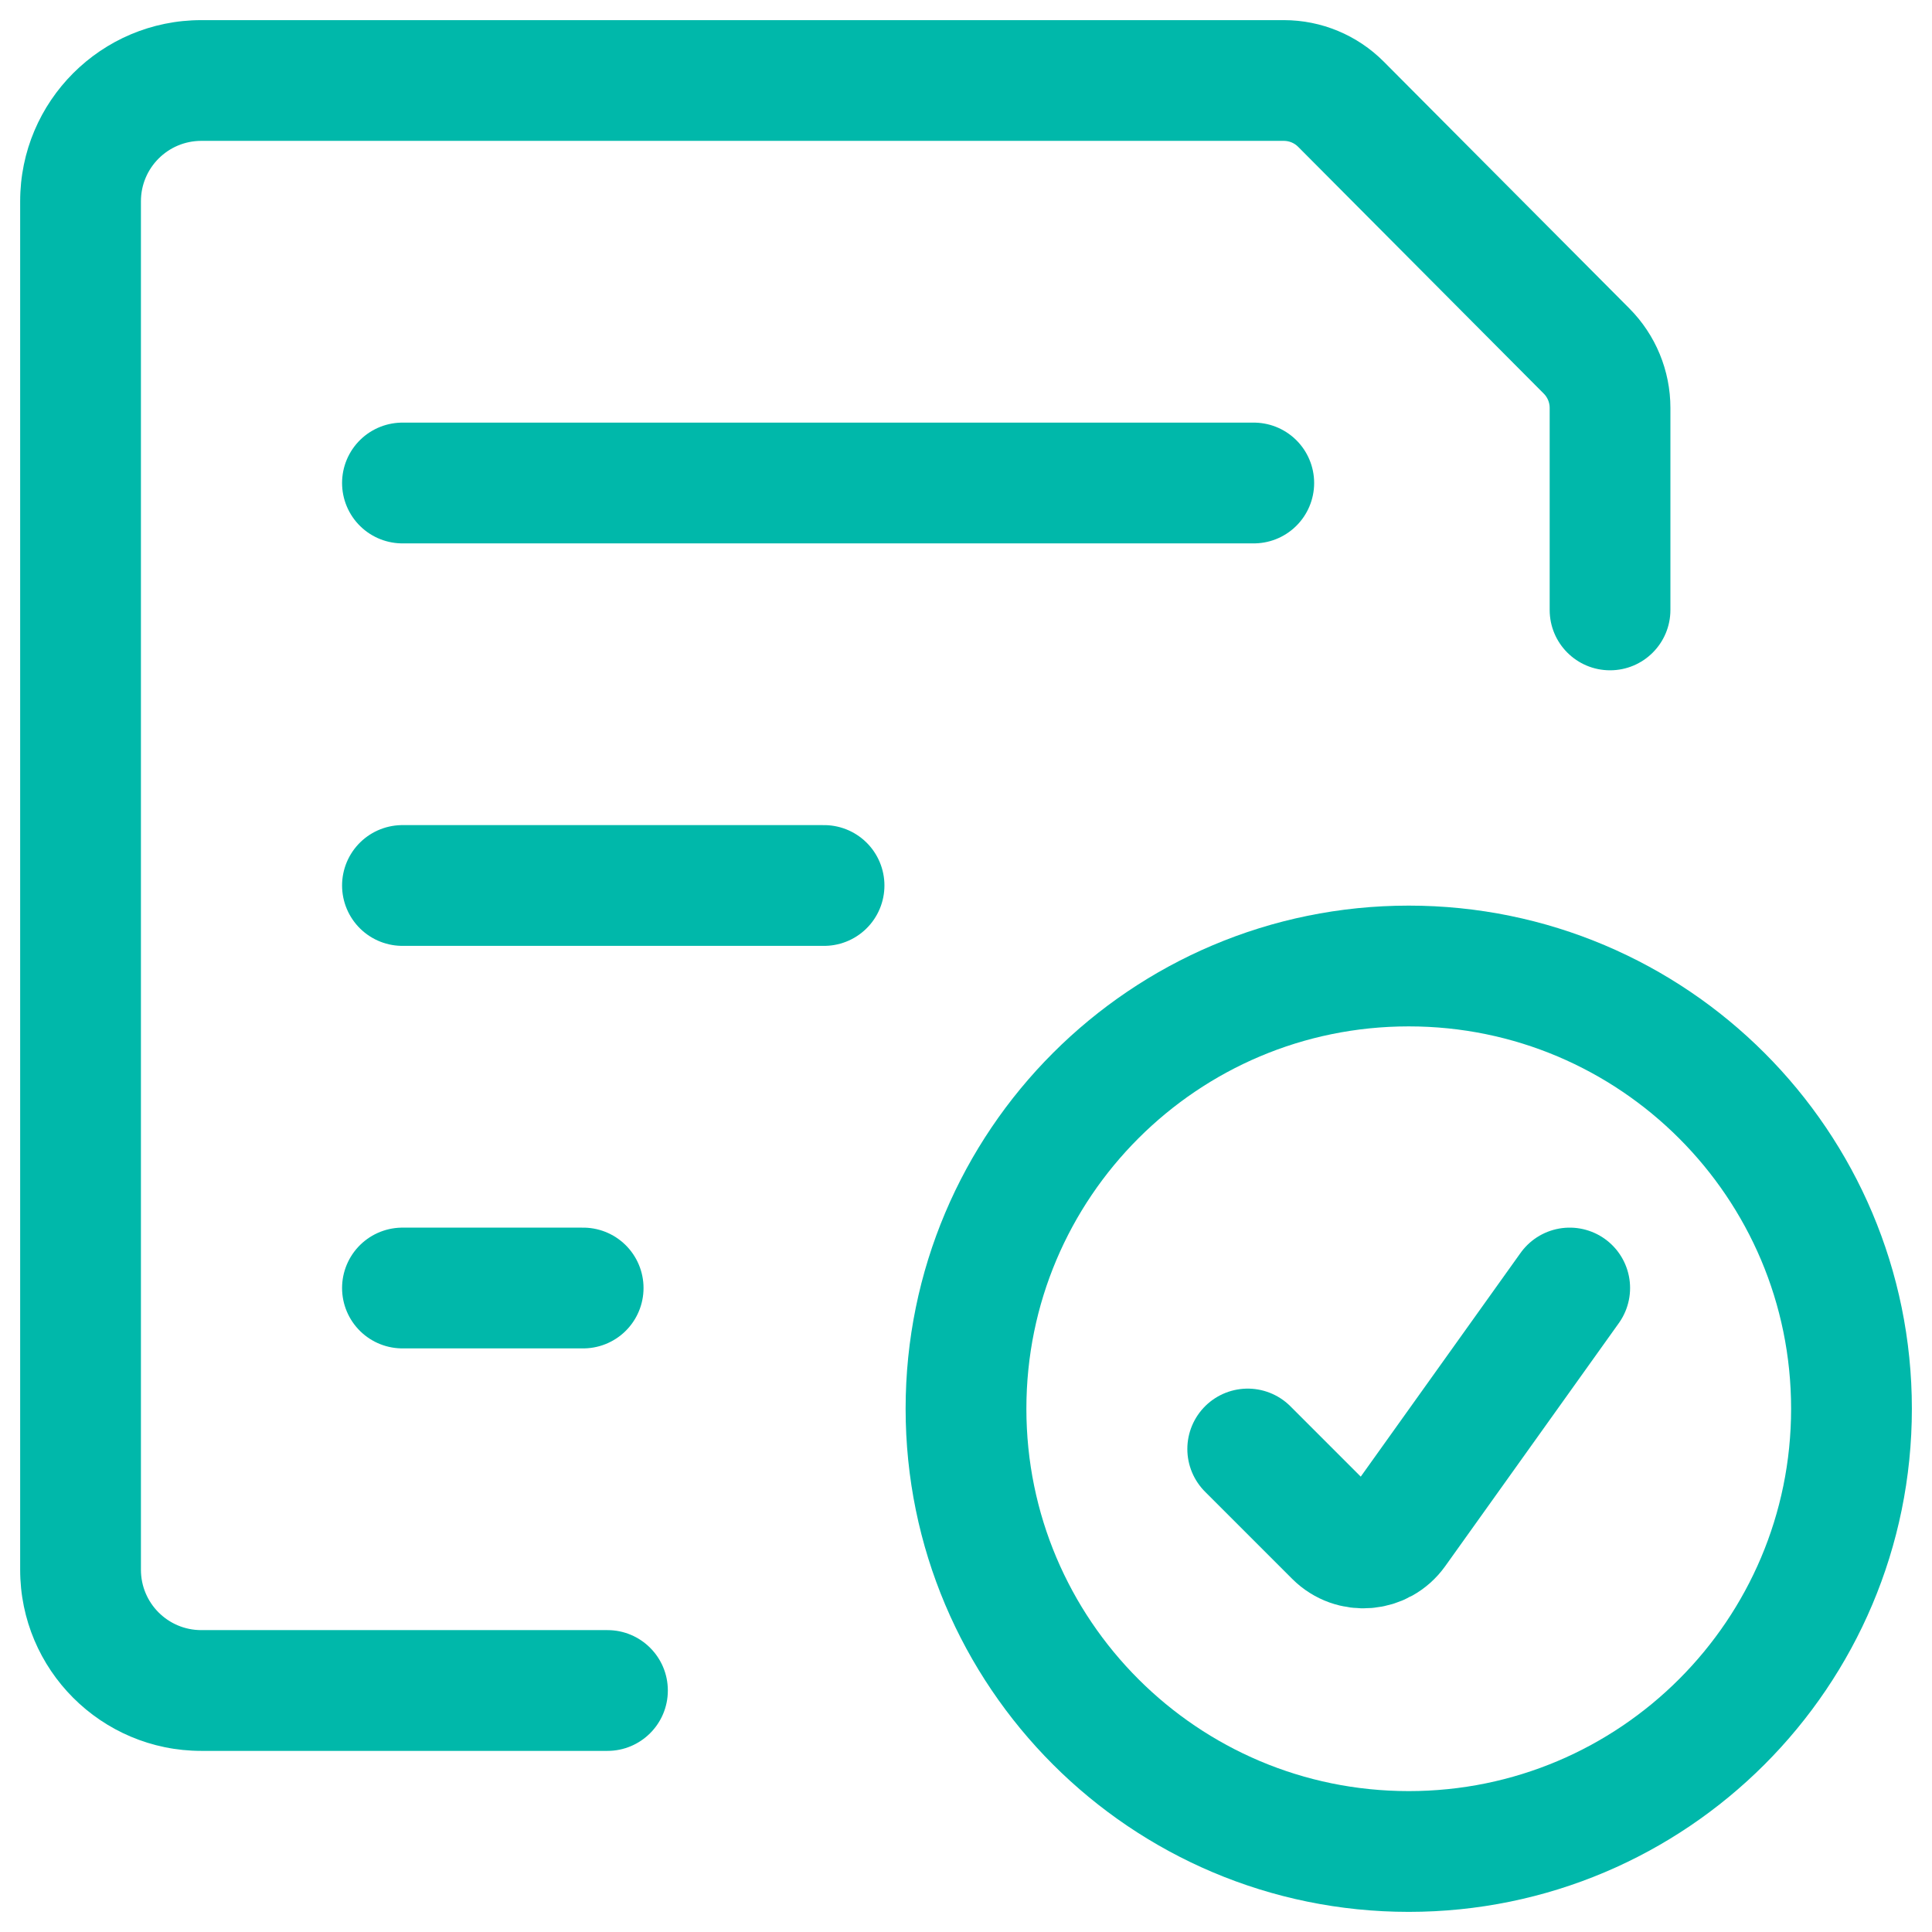
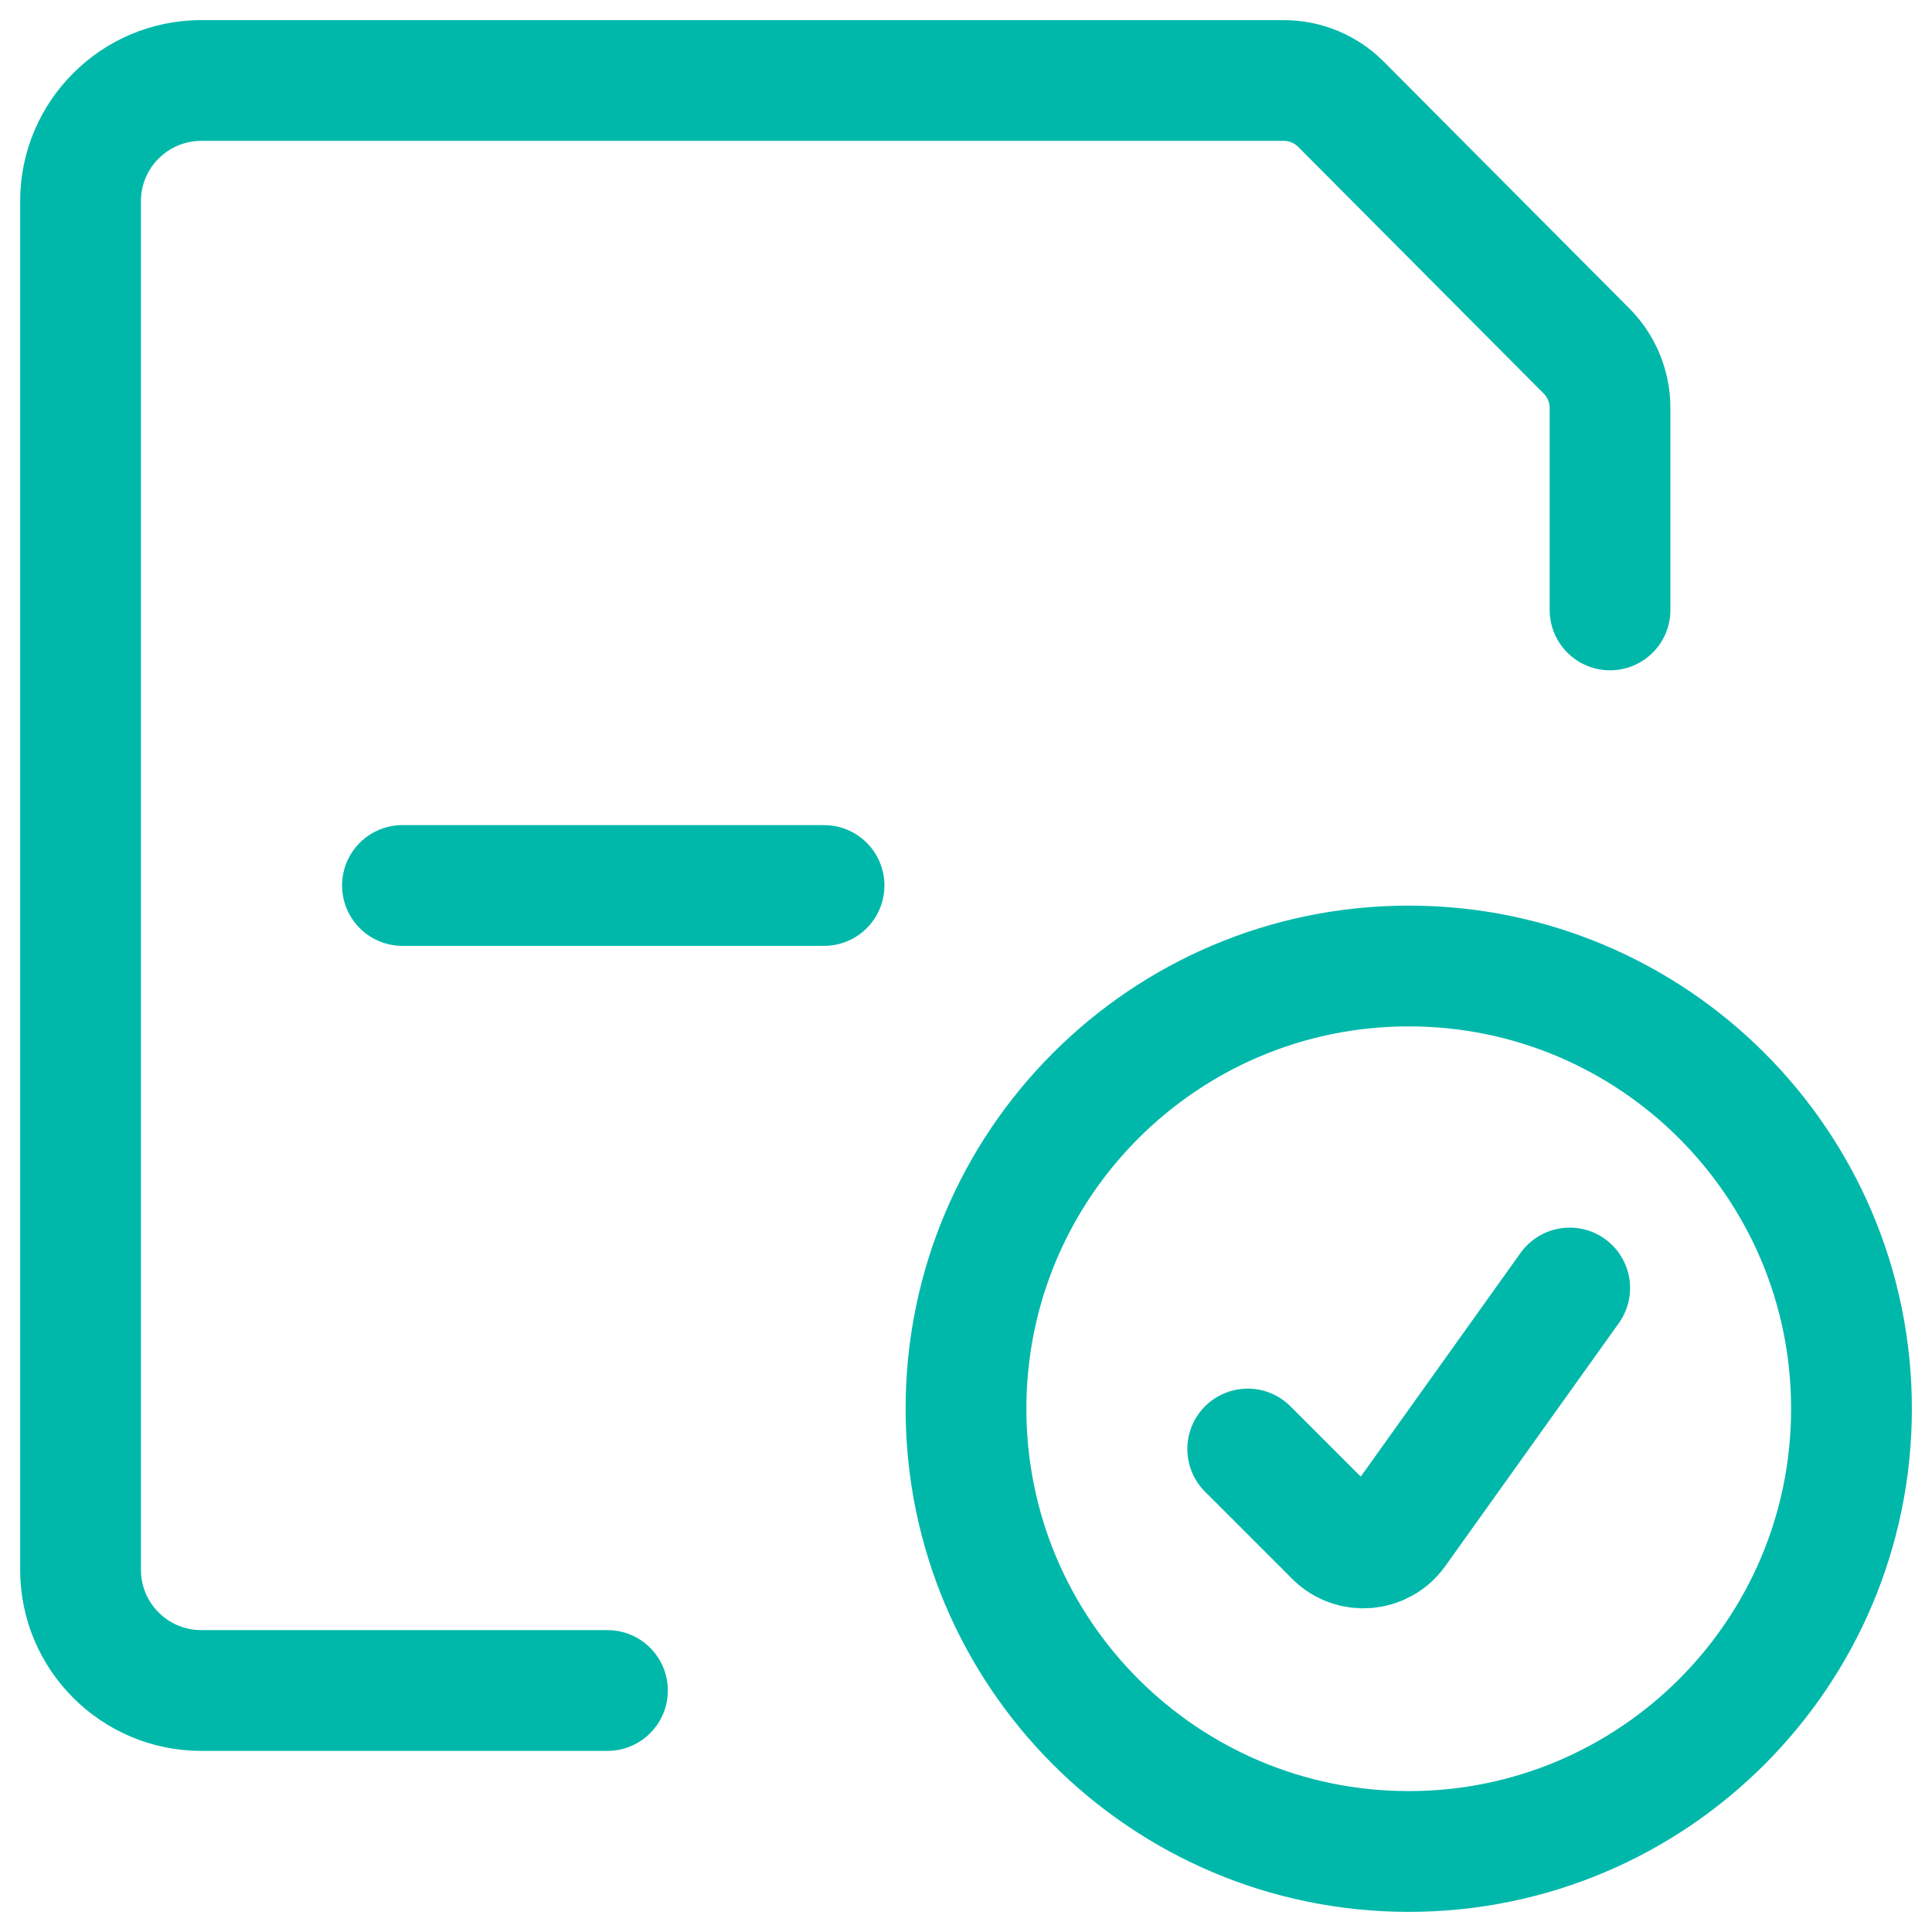
<svg xmlns="http://www.w3.org/2000/svg" width="55" height="55" viewBox="0 0 55 55" fill="none">
  <g clip-path="url(#clip0_5572_17595)">
    <path d="M44.116 17.364C44.116 18.313 44.885 19.082 45.835 19.082C46.784 19.082 47.553 18.313 47.553 17.364H44.116ZM17.293 49.844C18.242 49.844 19.012 49.074 19.012 48.125C19.012 47.176 18.242 46.406 17.293 46.406V49.844ZM47.553 17.364V11.611H44.116V17.364H47.553ZM46.386 8.782L39.392 1.754L36.955 4.179L43.949 11.207L46.386 8.782ZM36.549 0.573H5.731V4.01H36.549V0.573ZM0.574 5.729L0.574 44.688H4.012L4.012 5.729L0.574 5.729ZM5.73 49.844H17.293V46.406H5.73V49.844ZM0.574 44.688C0.574 47.535 2.883 49.844 5.73 49.844V46.406C4.781 46.406 4.012 45.637 4.012 44.688H0.574ZM5.731 0.573C2.883 0.573 0.574 2.881 0.574 5.729L4.012 5.729C4.012 4.78 4.781 4.01 5.731 4.01V0.573ZM39.392 1.754C38.639 0.998 37.616 0.573 36.549 0.573V4.01C36.701 4.01 36.847 4.071 36.955 4.179L39.392 1.754ZM47.553 11.611C47.553 10.551 47.133 9.534 46.386 8.782L43.949 11.207C44.056 11.314 44.116 11.46 44.116 11.611H47.553Z" fill="#00B8AA" />
-     <path d="M11.457 13.75H35.692" stroke="#00B8AA" stroke-width="3.438" stroke-linecap="round" />
    <path d="M11.457 25.208H23.459" stroke="#00B8AA" stroke-width="3.438" stroke-linecap="round" />
-     <path d="M11.457 36.667H16.601" stroke="#00B8AA" stroke-width="3.438" stroke-linecap="round" />
    <path d="M40.104 52.708C47.065 52.708 52.708 47.065 52.708 40.104C52.708 33.143 47.065 27.5 40.104 27.5C33.143 27.5 27.5 33.143 27.5 40.104C27.5 47.065 33.143 52.708 40.104 52.708Z" stroke="#00B8AA" stroke-width="3.438" />
    <path d="M35.52 41.25L38.001 43.731C38.501 44.232 39.332 44.163 39.743 43.587L44.686 36.667" stroke="#00B8AA" stroke-width="3.438" stroke-linecap="round" stroke-linejoin="round" />
  </g>
  <defs>
    <clipPath id="clip0_5572_17595">
      <rect width="55" height="55" fill="white" />
    </clipPath>
  </defs>
</svg>